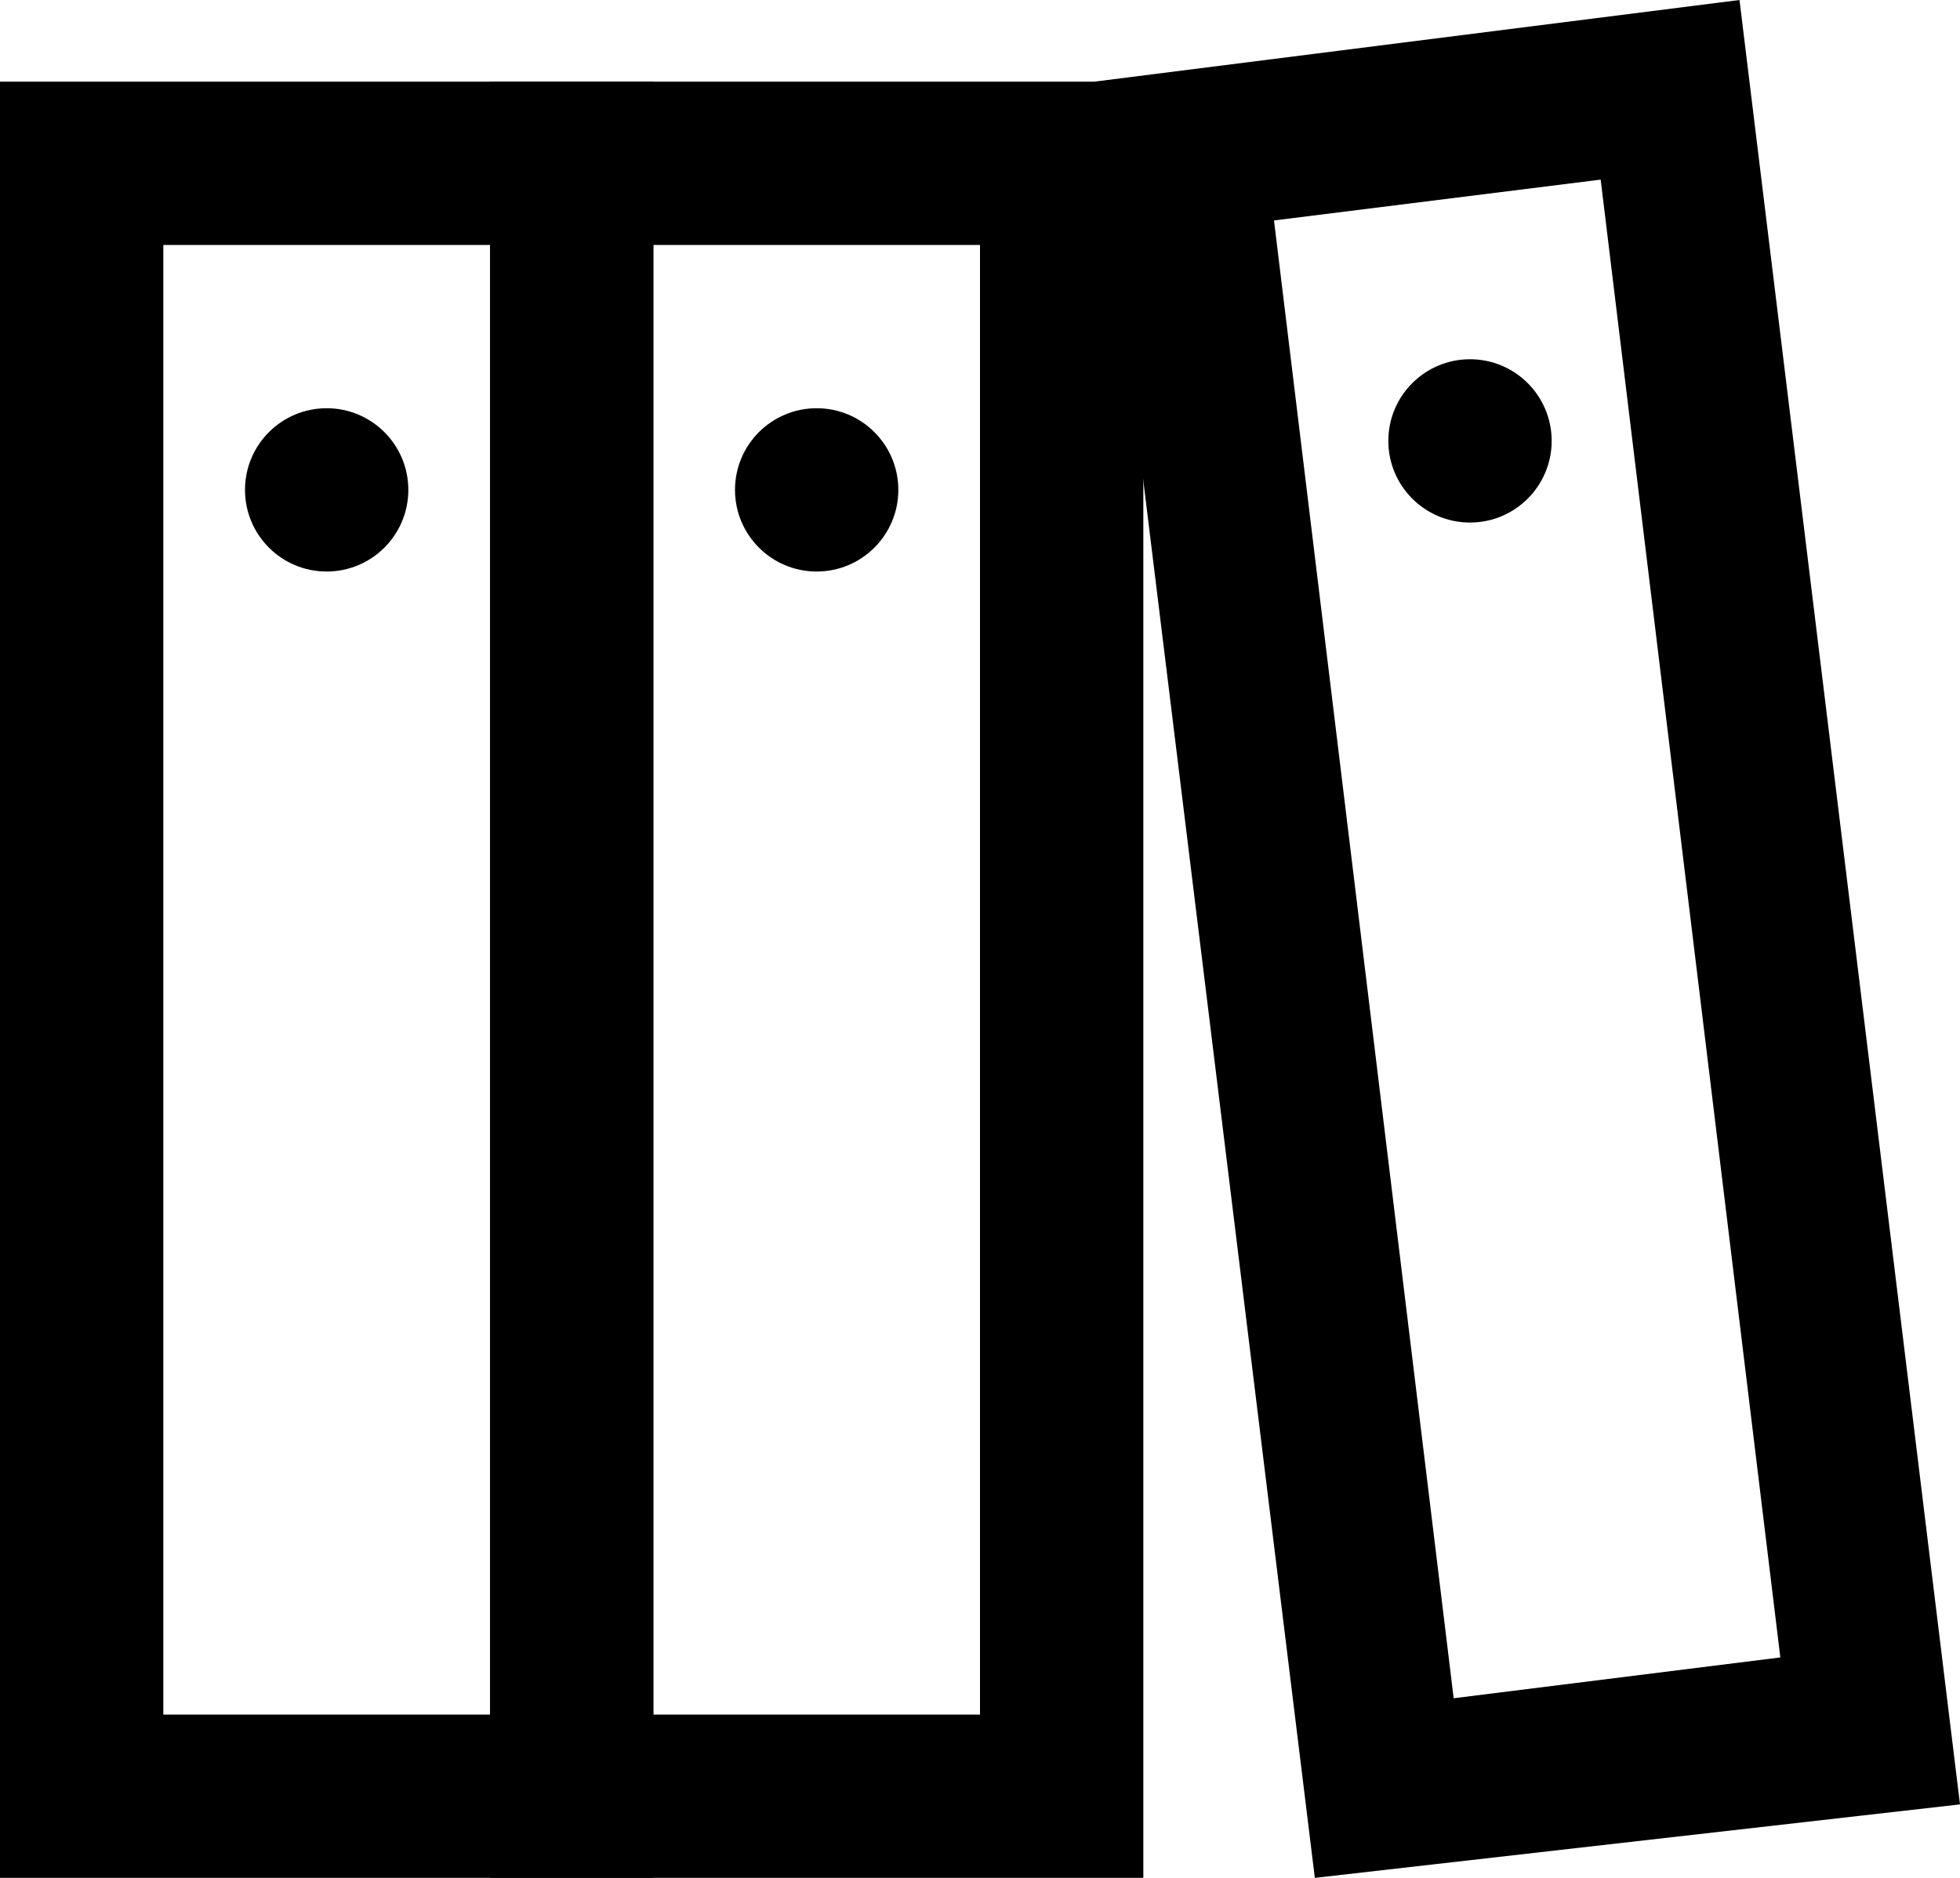
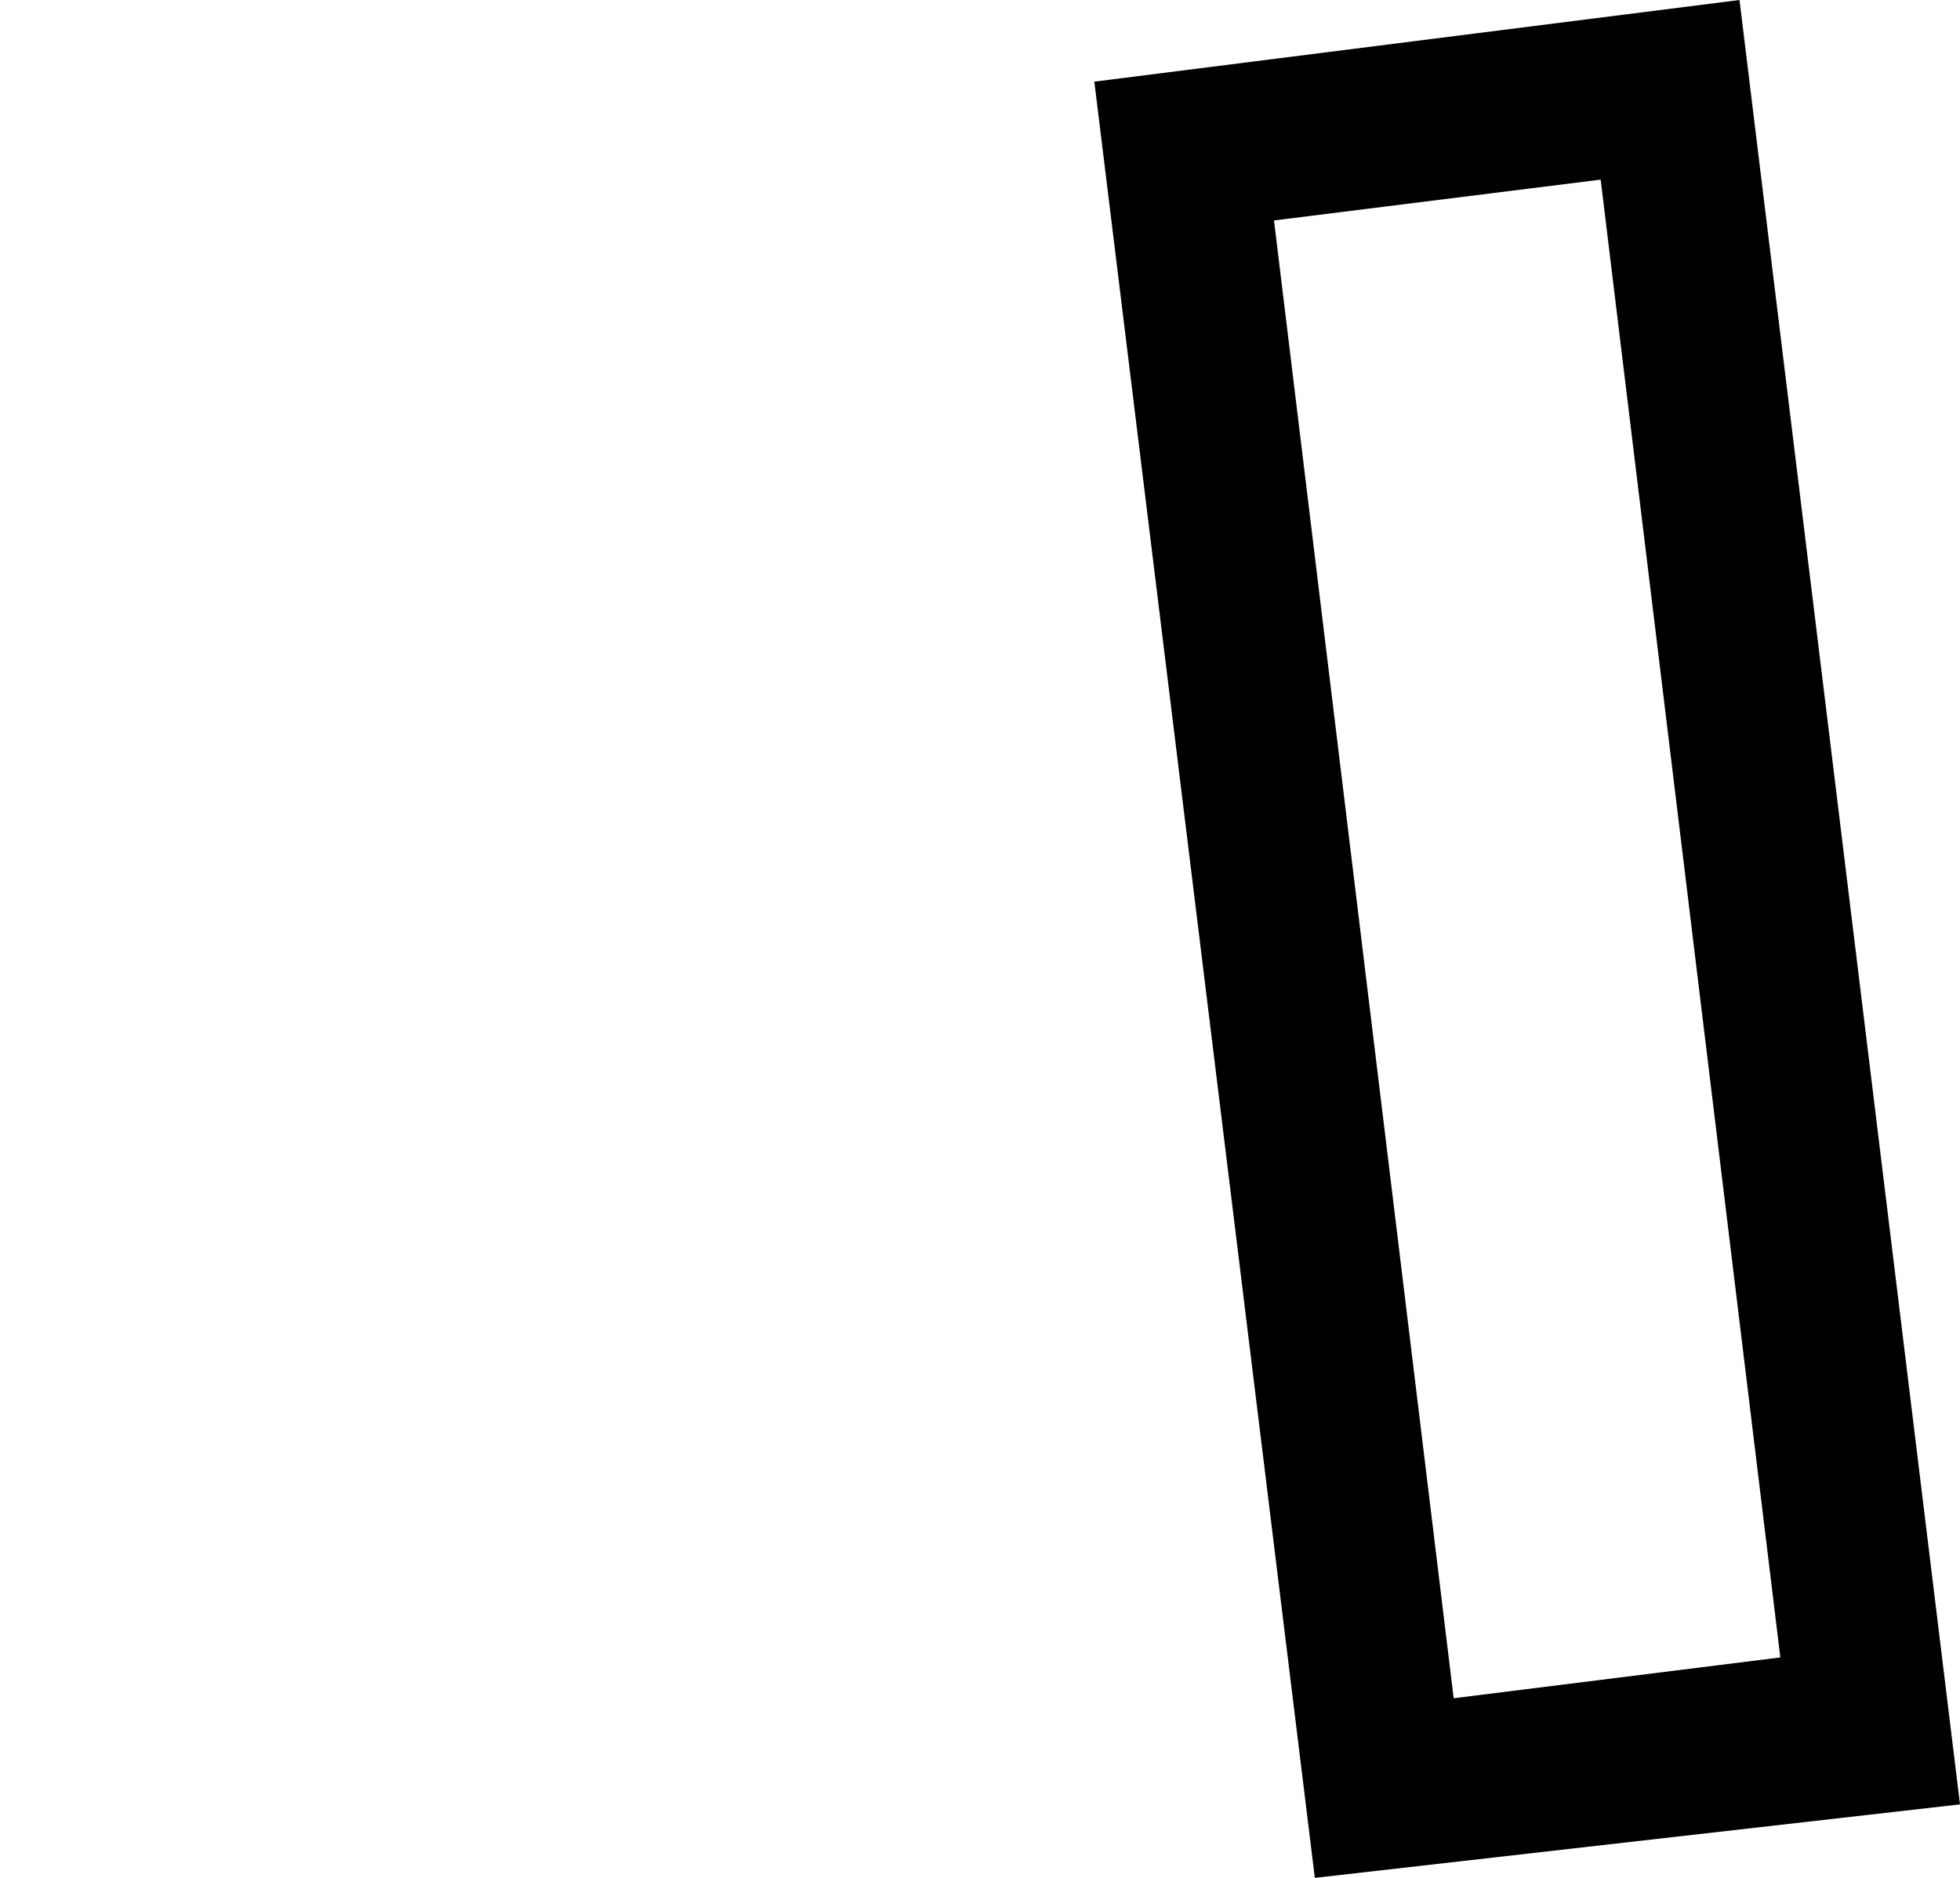
<svg xmlns="http://www.w3.org/2000/svg" version="1.1" id="Layer_1" x="0px" y="0px" viewBox="0 0 24 23" style="enable-background:new 0 0 24 23;" xml:space="preserve">
  <g>
-     <path d="M8,23H0V1h8V23z M2,21h4V3H2V21z" />
-     <path d="M14,23H6V1h8V23z M8,21h4V3H8V21z" />
    <path d="M16.1,23L13.4,1l7.9-1L24,22.1L16.1,23z M15.6,2.7l2.2,18.1l4-0.5L19.6,2.2L15.6,2.7z" />
-     <circle cx="4" cy="6" r="1" />
-     <circle cx="10" cy="6" r="1" />
-     <circle cx="18" cy="5.4" r="1" />
  </g>
</svg>